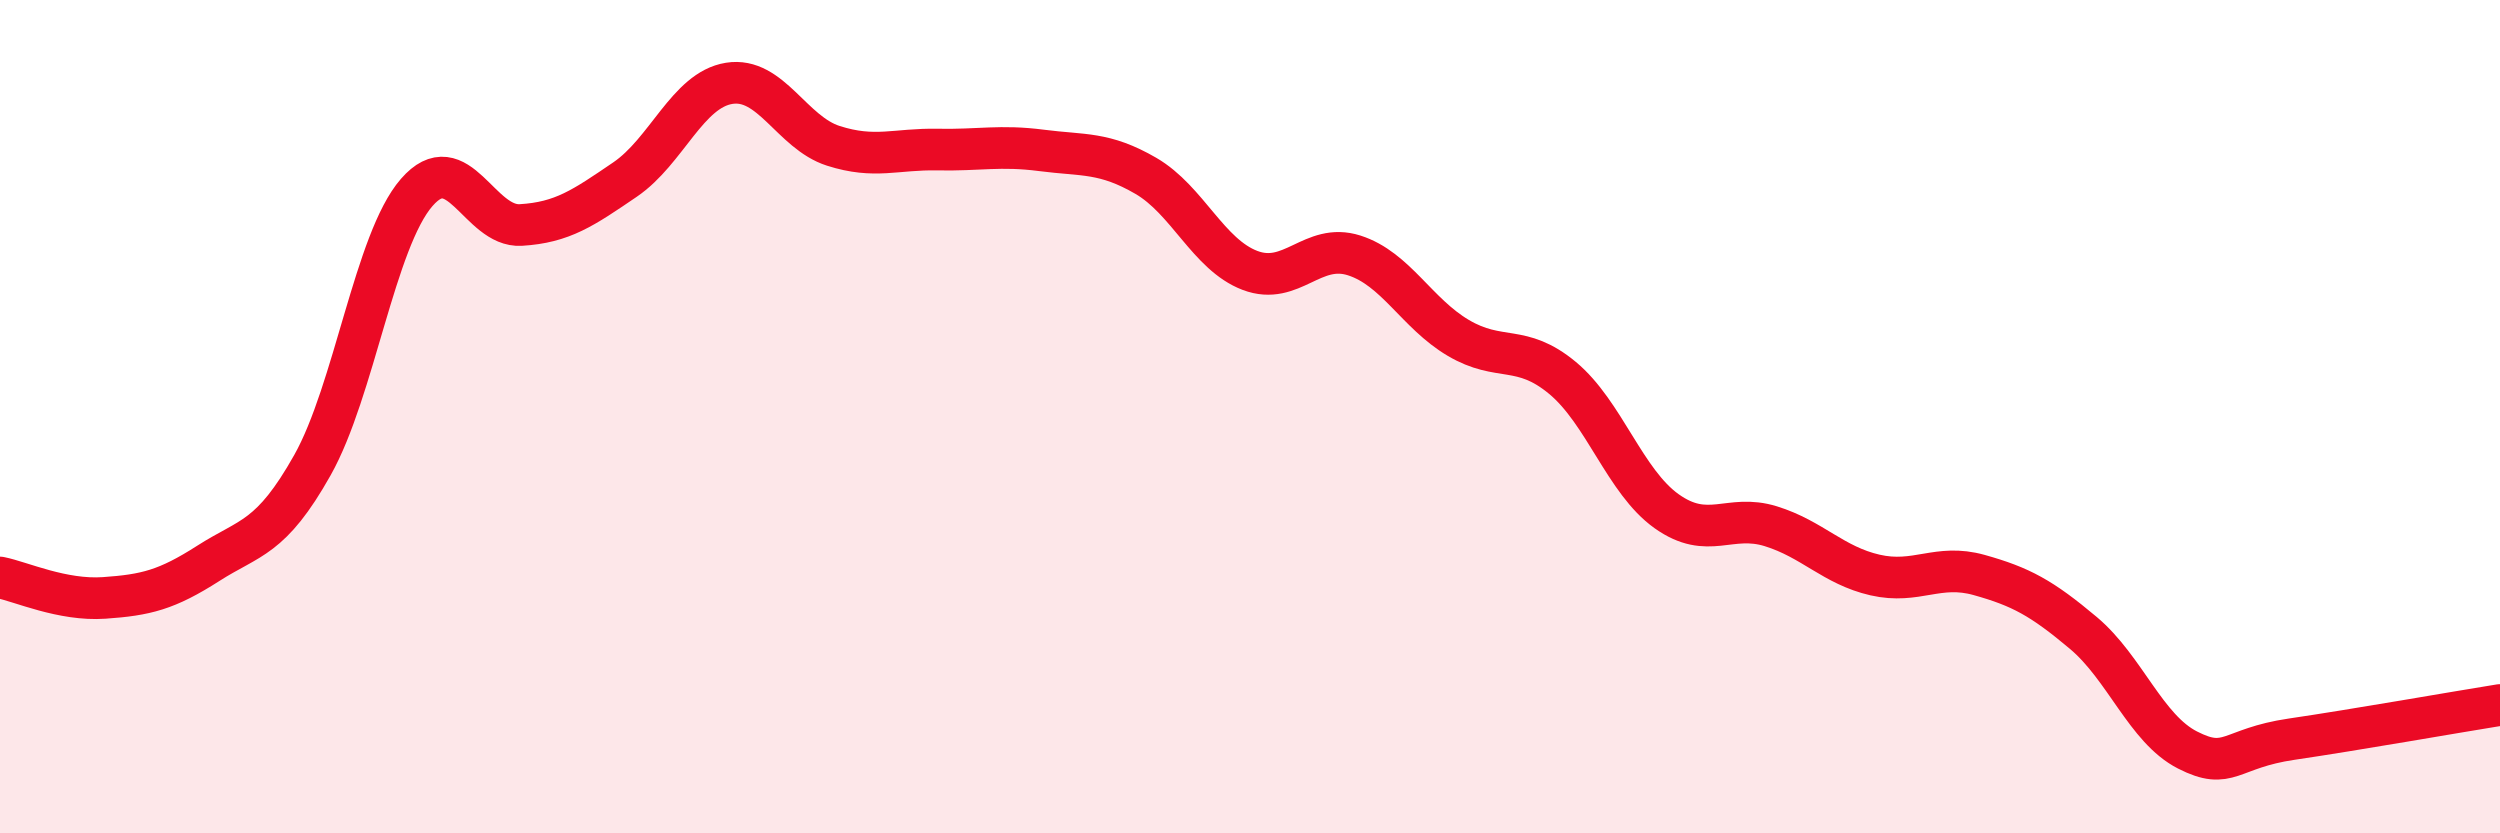
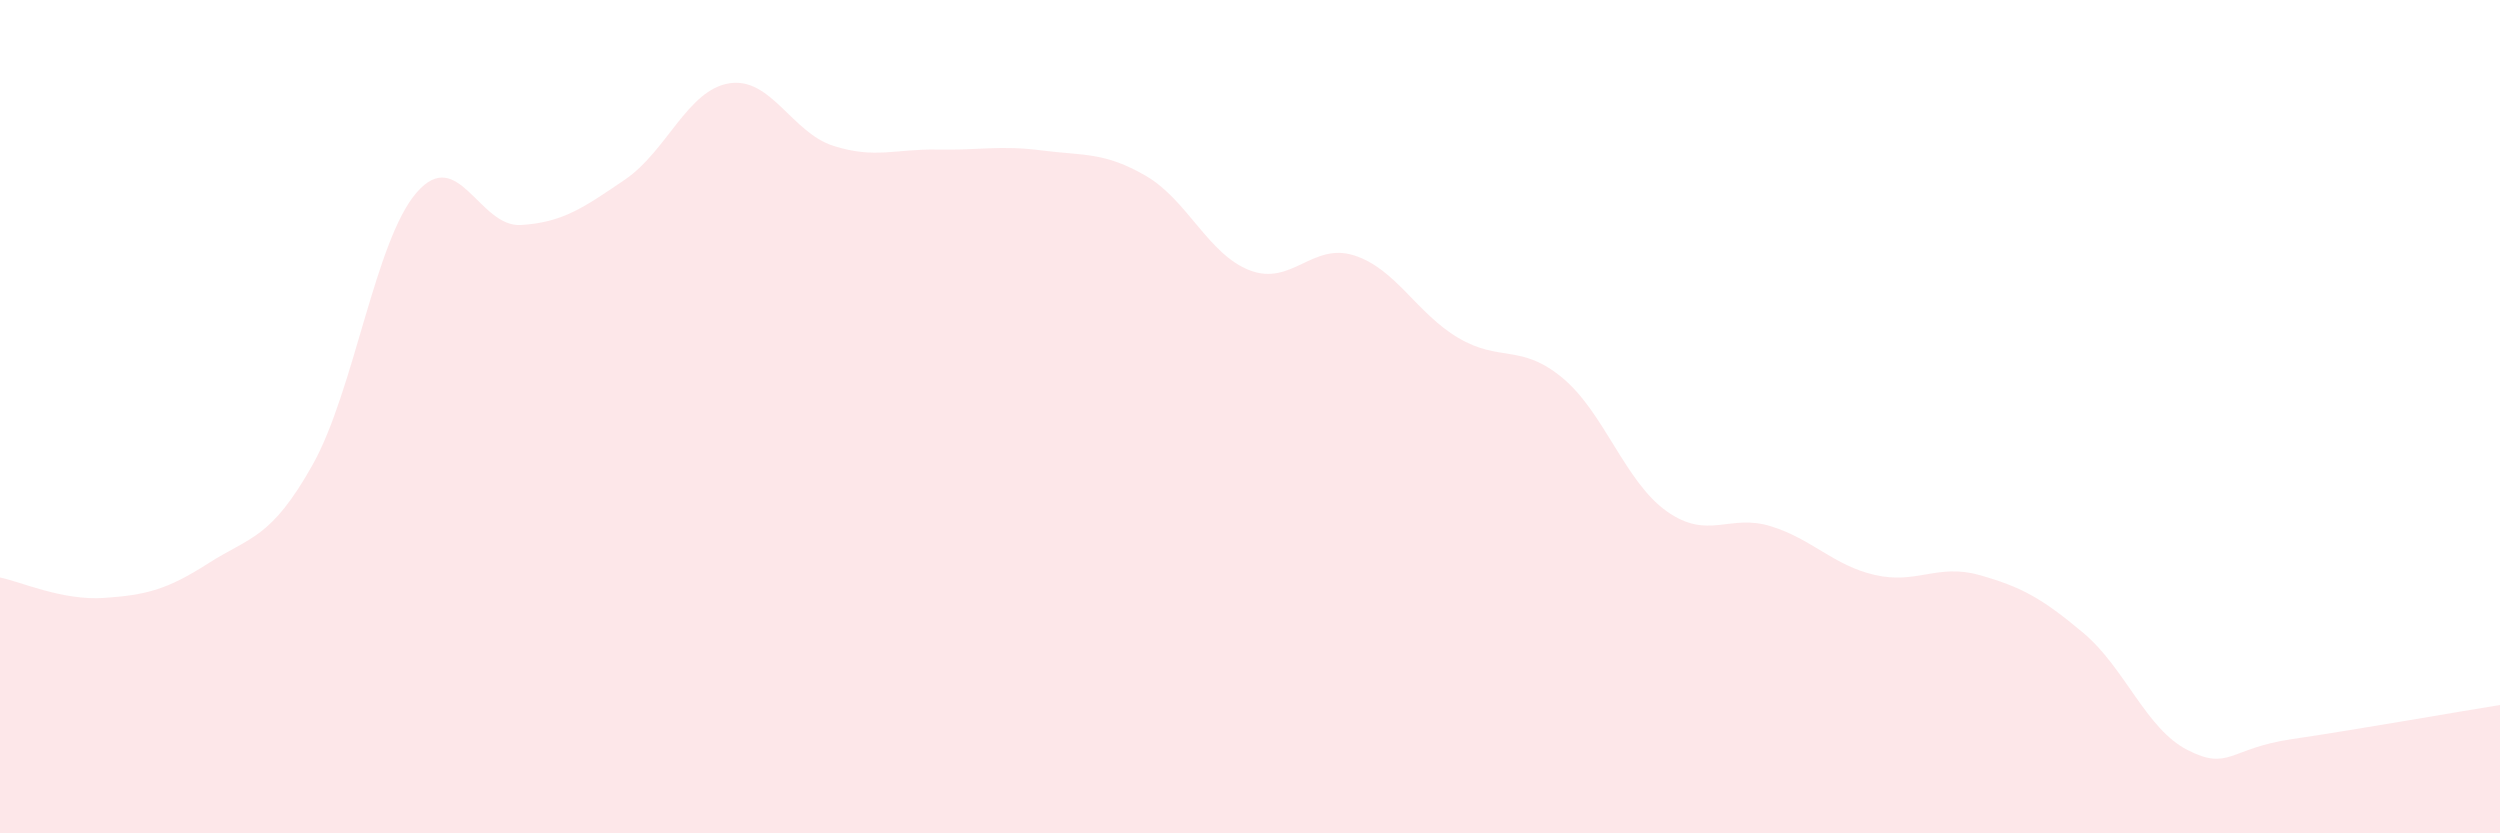
<svg xmlns="http://www.w3.org/2000/svg" width="60" height="20" viewBox="0 0 60 20">
  <path d="M 0,13.86 C 0.5,13.96 1.5,14.42 2.5,14.35 C 3.5,14.28 4,14.16 5,13.52 C 6,12.88 6.5,12.94 7.5,11.16 C 8.5,9.38 9,5.77 10,4.62 C 11,3.47 11.5,5.46 12.5,5.4 C 13.5,5.34 14,4.99 15,4.31 C 16,3.63 16.5,2.16 17.5,2 C 18.5,1.84 19,3.18 20,3.5 C 21,3.82 21.5,3.57 22.5,3.59 C 23.5,3.61 24,3.48 25,3.61 C 26,3.74 26.5,3.64 27.5,4.22 C 28.5,4.8 29,6.11 30,6.49 C 31,6.87 31.5,5.81 32.5,6.13 C 33.5,6.45 34,7.52 35,8.11 C 36,8.7 36.5,8.24 37.5,9.07 C 38.5,9.9 39,11.56 40,12.27 C 41,12.98 41.5,12.32 42.5,12.63 C 43.5,12.94 44,13.57 45,13.8 C 46,14.03 46.5,13.52 47.5,13.8 C 48.5,14.08 49,14.35 50,15.19 C 51,16.03 51.5,17.49 52.5,18 C 53.5,18.51 53.5,17.96 55,17.74 C 56.5,17.52 59,17.08 60,16.92L60 20L0 20Z" fill="#EB0A25" opacity="0.1" stroke-linecap="round" stroke-linejoin="round" />
-   <path d="M 0,13.86 C 0.5,13.96 1.5,14.42 2.5,14.35 C 3.5,14.28 4,14.16 5,13.52 C 6,12.88 6.5,12.94 7.5,11.16 C 8.5,9.38 9,5.77 10,4.62 C 11,3.47 11.5,5.46 12.5,5.4 C 13.5,5.34 14,4.99 15,4.31 C 16,3.63 16.5,2.16 17.5,2 C 18.5,1.84 19,3.18 20,3.5 C 21,3.82 21.5,3.57 22.5,3.59 C 23.5,3.61 24,3.48 25,3.61 C 26,3.74 26.5,3.64 27.5,4.22 C 28.5,4.8 29,6.11 30,6.49 C 31,6.87 31.5,5.81 32.5,6.13 C 33.5,6.45 34,7.52 35,8.11 C 36,8.7 36.5,8.24 37.5,9.07 C 38.5,9.9 39,11.56 40,12.27 C 41,12.98 41.5,12.32 42.5,12.63 C 43.5,12.94 44,13.57 45,13.8 C 46,14.03 46.5,13.52 47.5,13.8 C 48.5,14.08 49,14.35 50,15.19 C 51,16.03 51.5,17.49 52.5,18 C 53.5,18.51 53.5,17.96 55,17.74 C 56.5,17.52 59,17.08 60,16.92" stroke="#EB0A25" stroke-width="1" fill="none" stroke-linecap="round" stroke-linejoin="round" />
</svg>